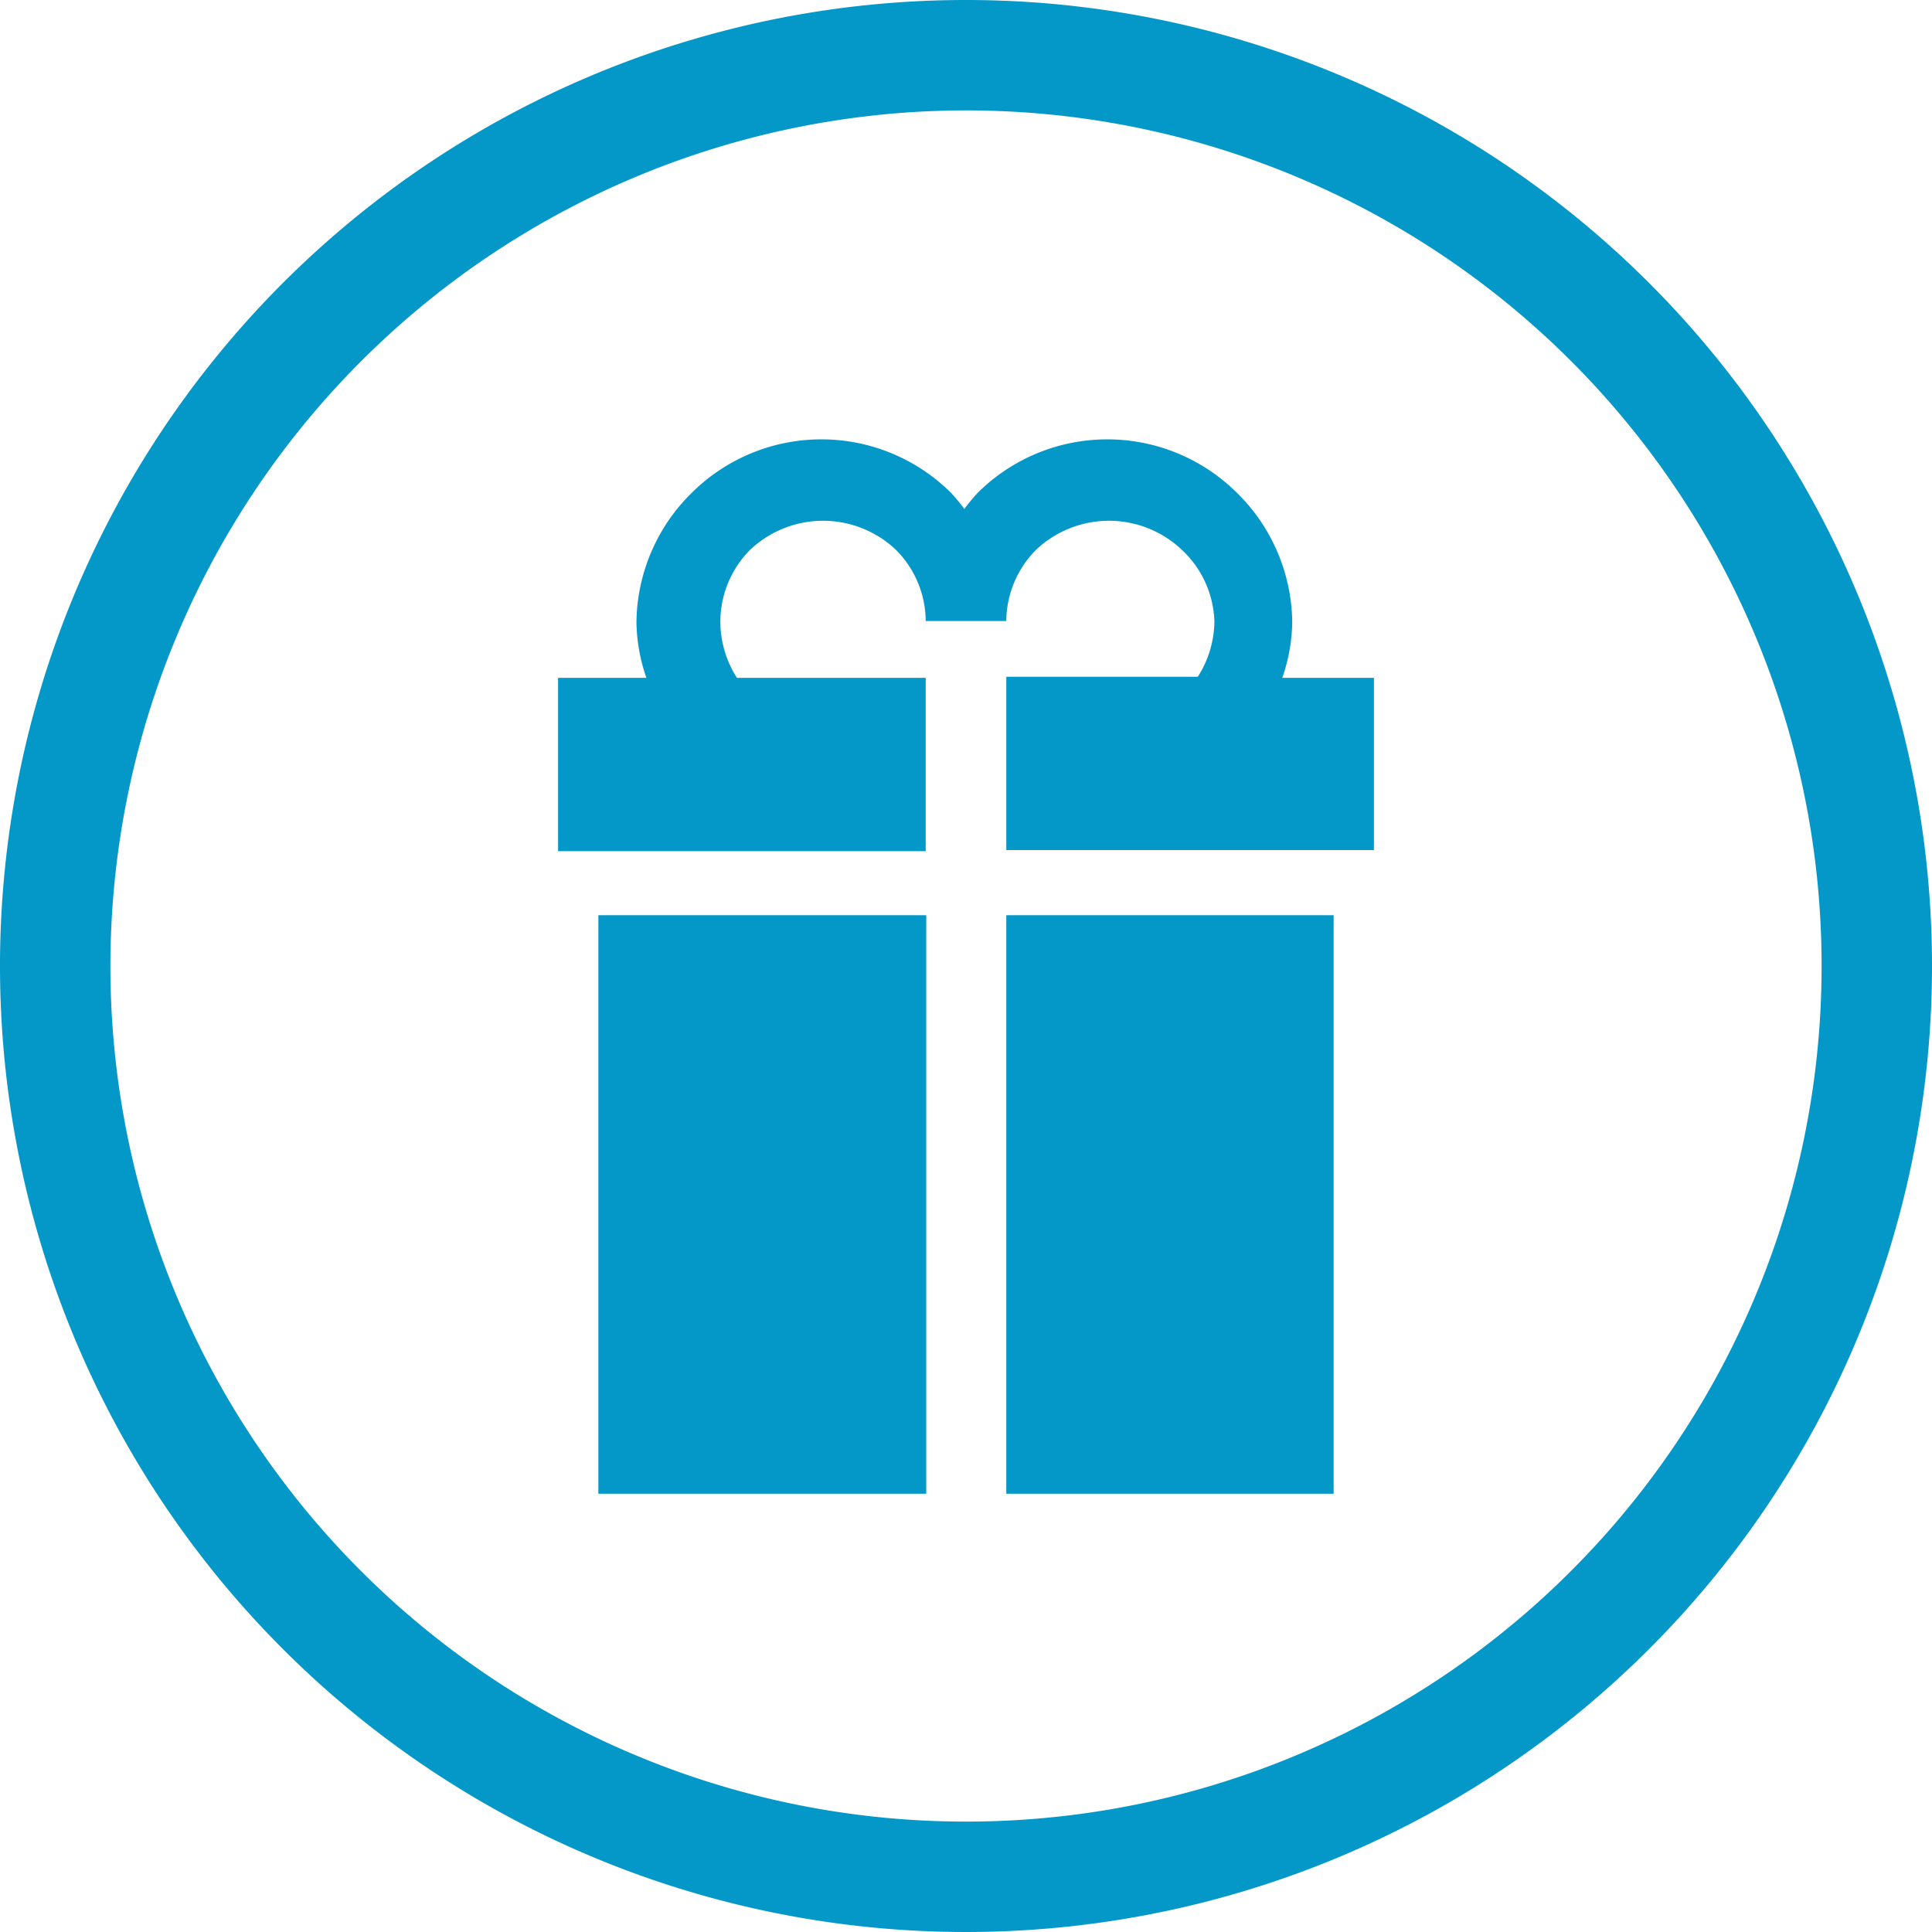
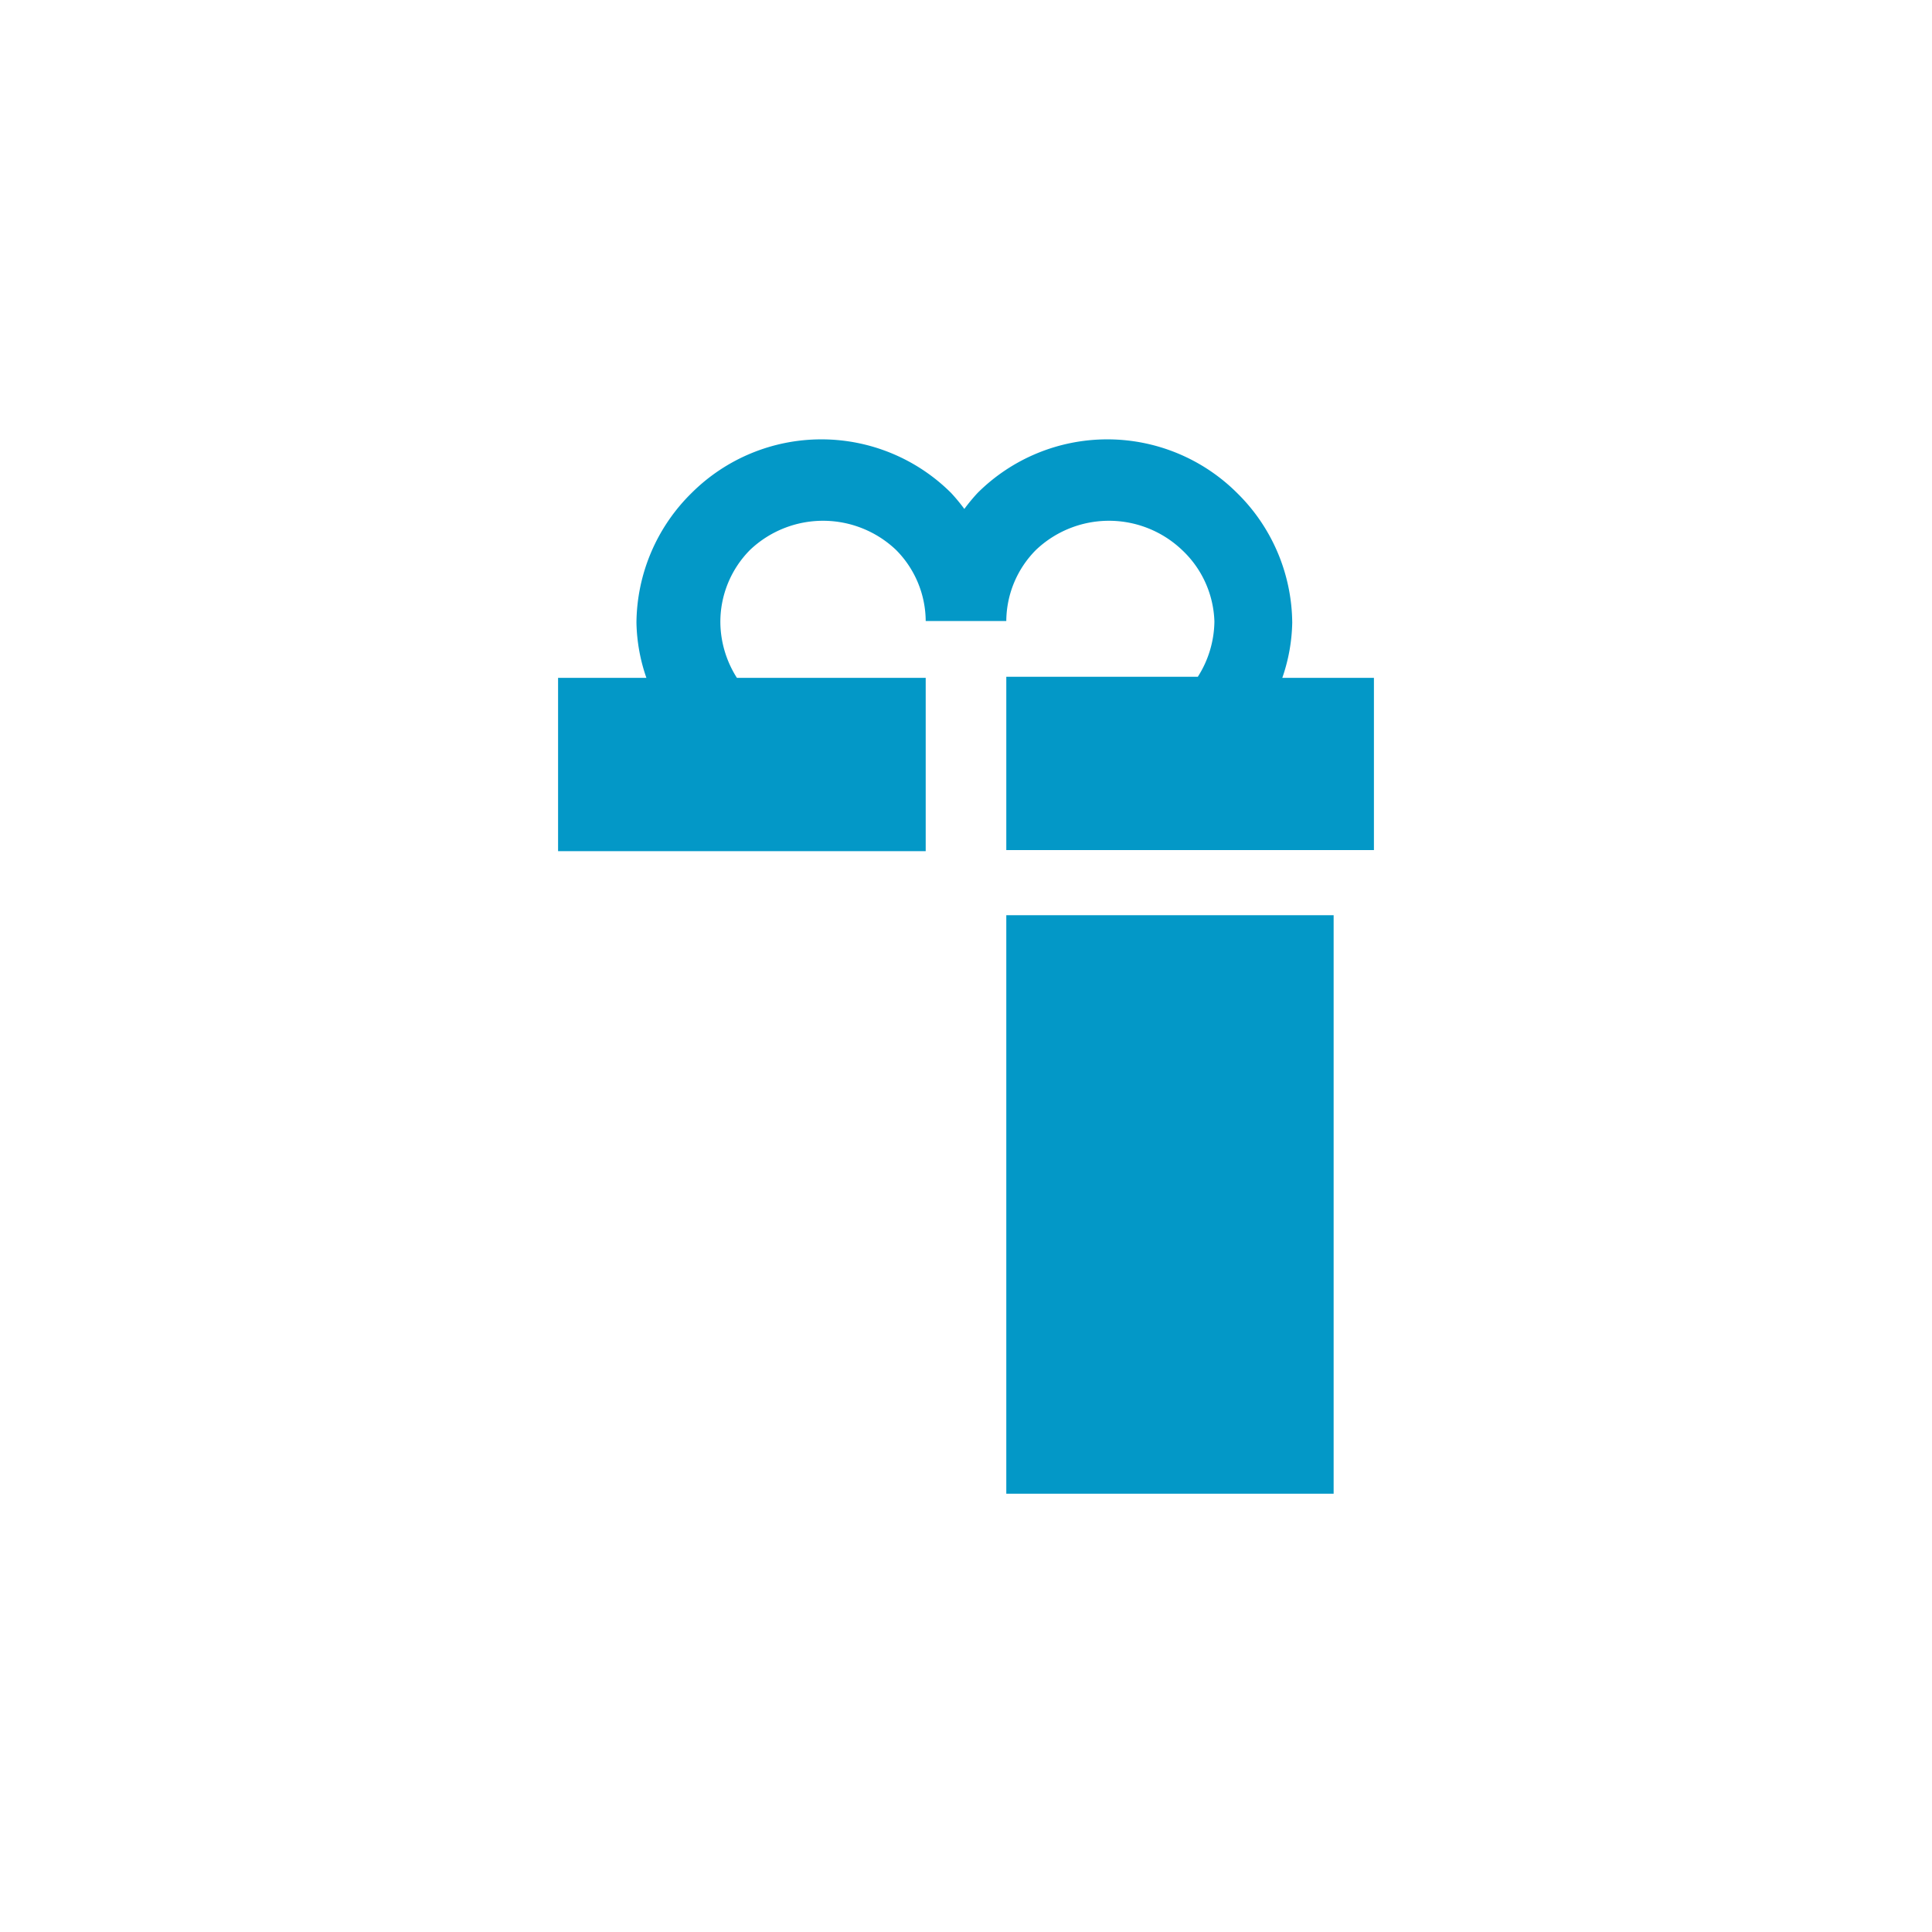
<svg xmlns="http://www.w3.org/2000/svg" id="Ebene_1" data-name="Ebene 1" width="35" height="35" viewBox="0 0 35 35">
  <defs>
    <style>.cls-1{fill:#0398c7;}</style>
  </defs>
-   <path class="cls-1" d="M17.5,2A15.5,15.5,0,1,1,2,17.5,15.51,15.51,0,0,1,17.5,2m0-2A17.5,17.5,0,1,0,35,17.5,17.5,17.5,0,0,0,17.5,0Z" transform="translate(0 0)" />
  <rect class="cls-1" x="18.23" y="16.58" width="5.93" height="10.48" />
-   <rect class="cls-1" x="10.84" y="16.58" width="5.94" height="10.48" />
  <path class="cls-1" d="M23.23,12.28a3.22,3.22,0,0,0,.18-1,3.33,3.33,0,0,0-1-2.35,3.33,3.33,0,0,0-4.7,0,3.36,3.36,0,0,0-.24.29,3.36,3.36,0,0,0-.24-.29,3.33,3.33,0,0,0-4.7,0,3.33,3.33,0,0,0-1,2.35,3.22,3.22,0,0,0,.18,1H10.11v3.14h6.66V12.28H13.35a1.9,1.9,0,0,1-.3-1,1.85,1.85,0,0,1,.54-1.32,1.92,1.92,0,0,1,2.64,0,1.84,1.84,0,0,1,.54,1.29v0h1.46v0a1.84,1.84,0,0,1,.54-1.29,1.92,1.92,0,0,1,2.64,0A1.85,1.85,0,0,1,22,11.26a1.9,1.9,0,0,1-.3,1H18.23v3.14h6.66V12.28Z" transform="translate(0 0)" />
</svg>